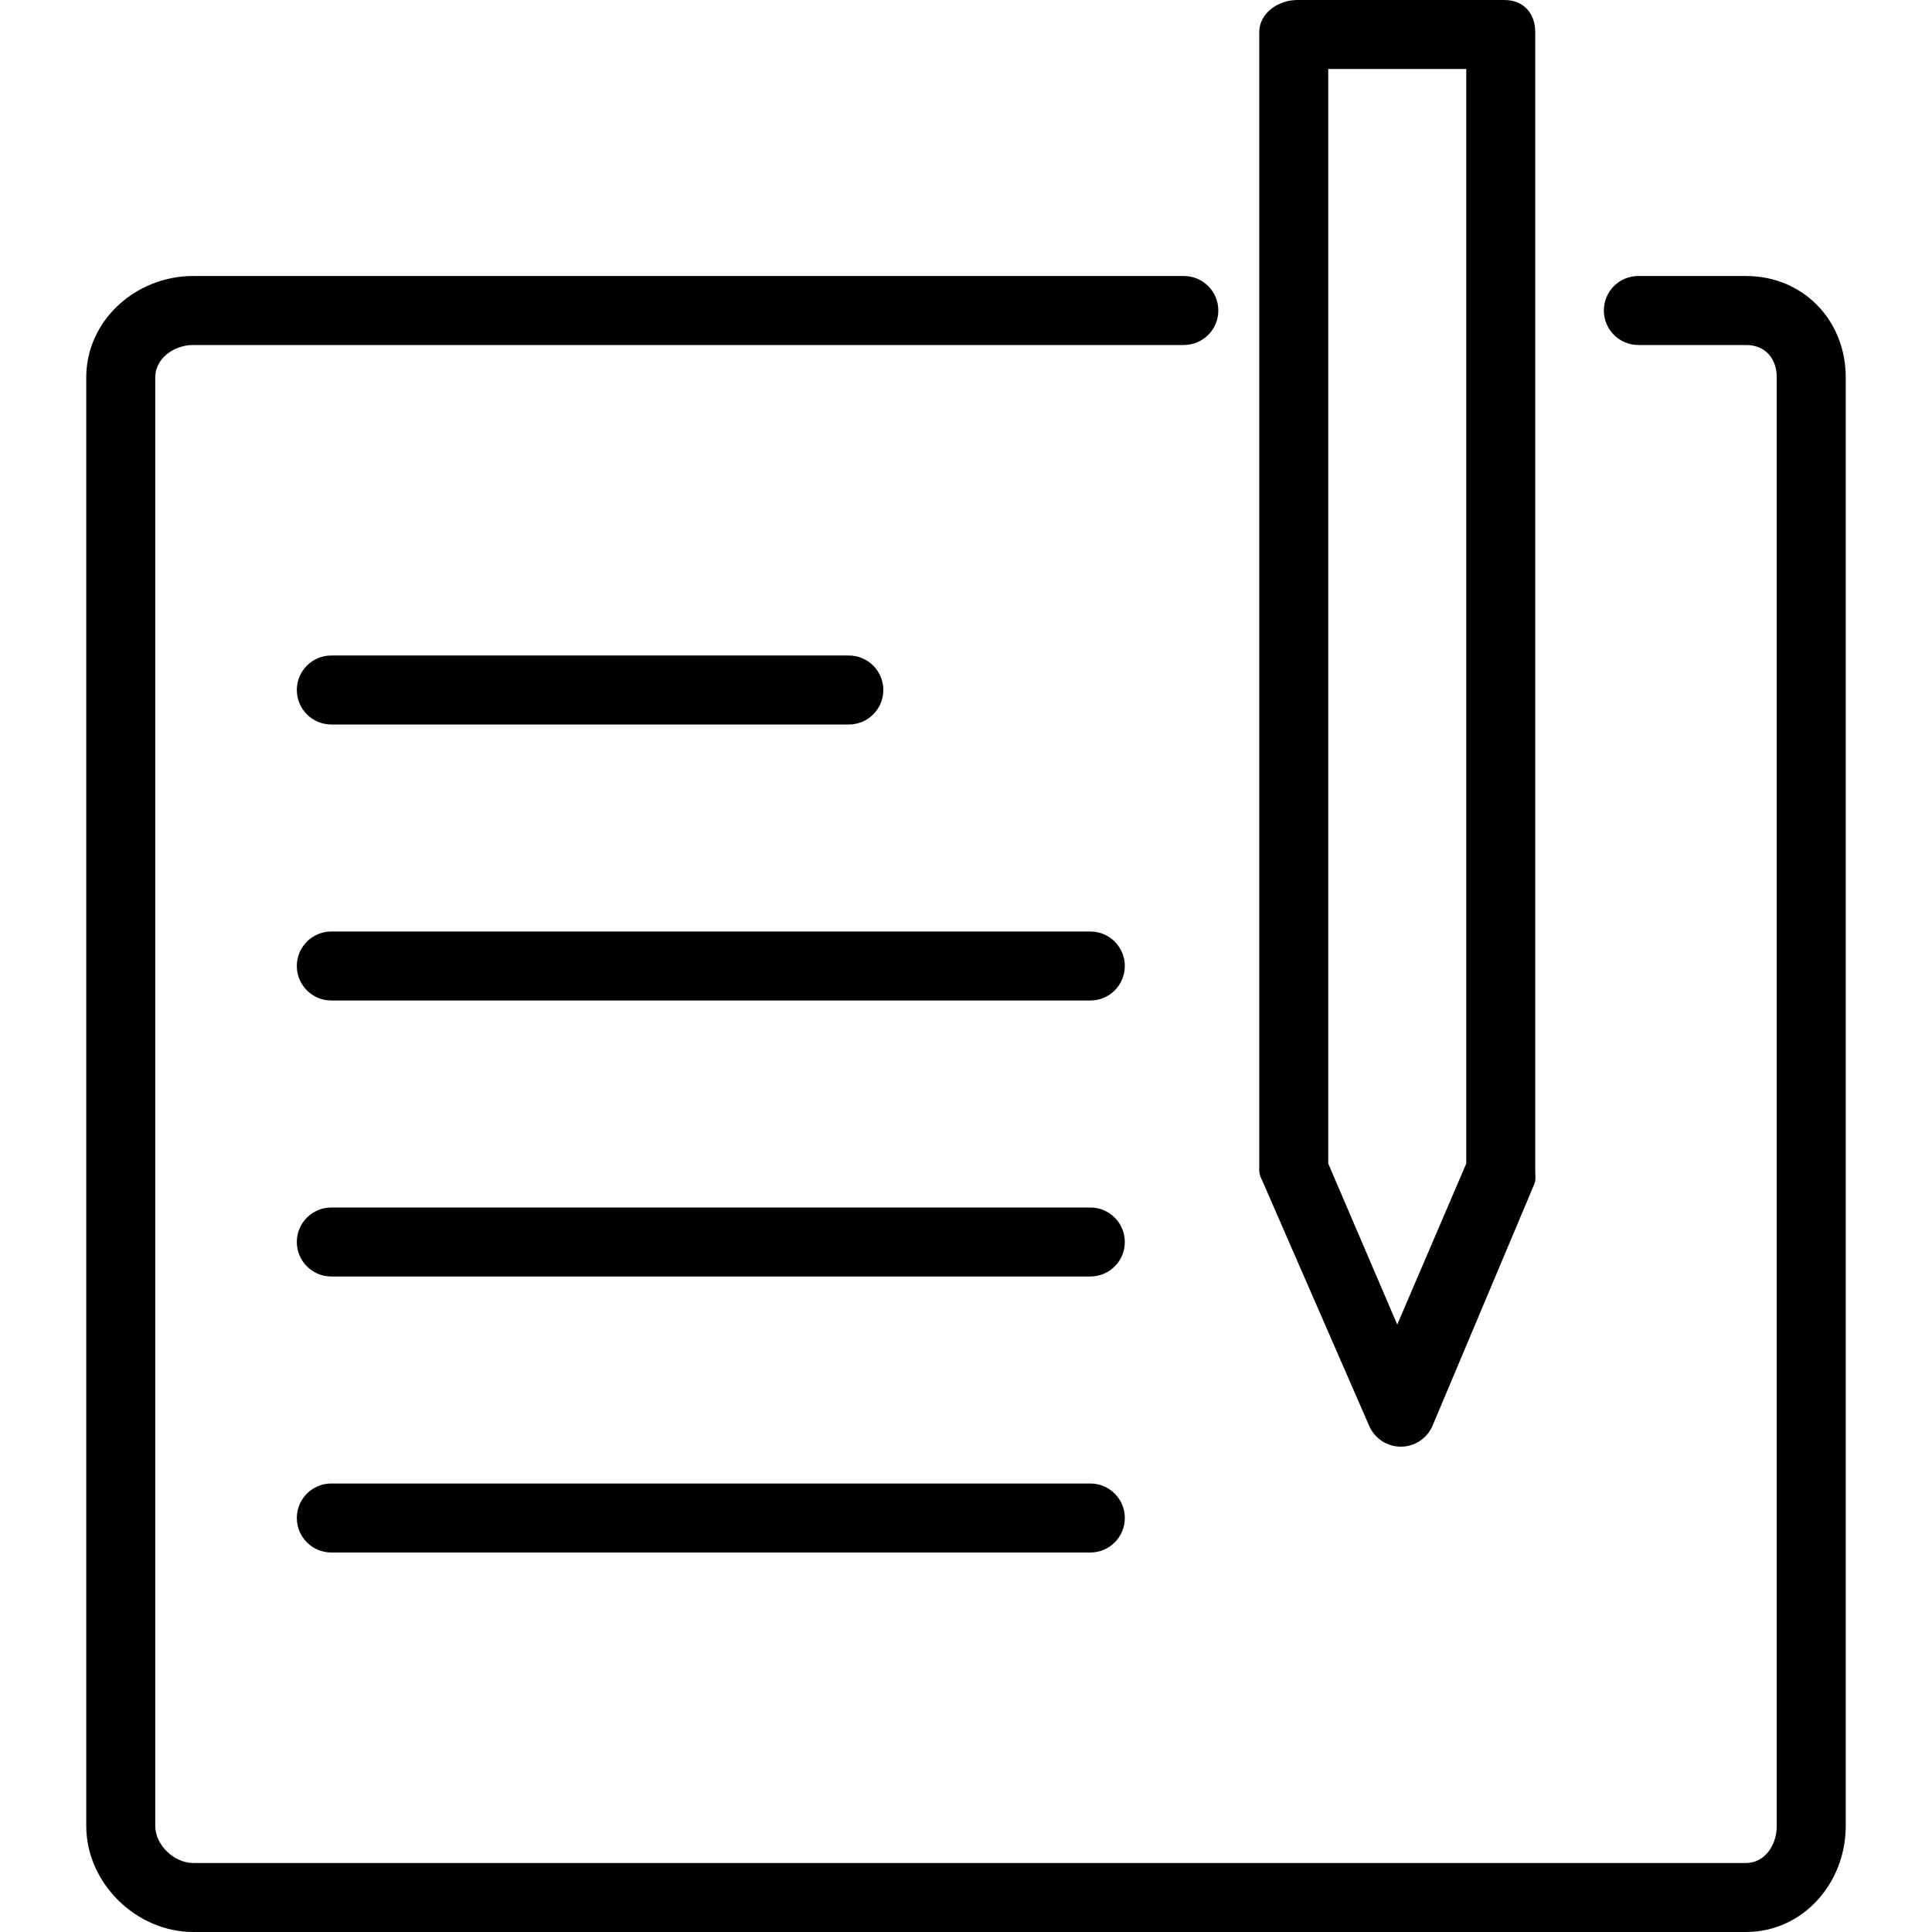
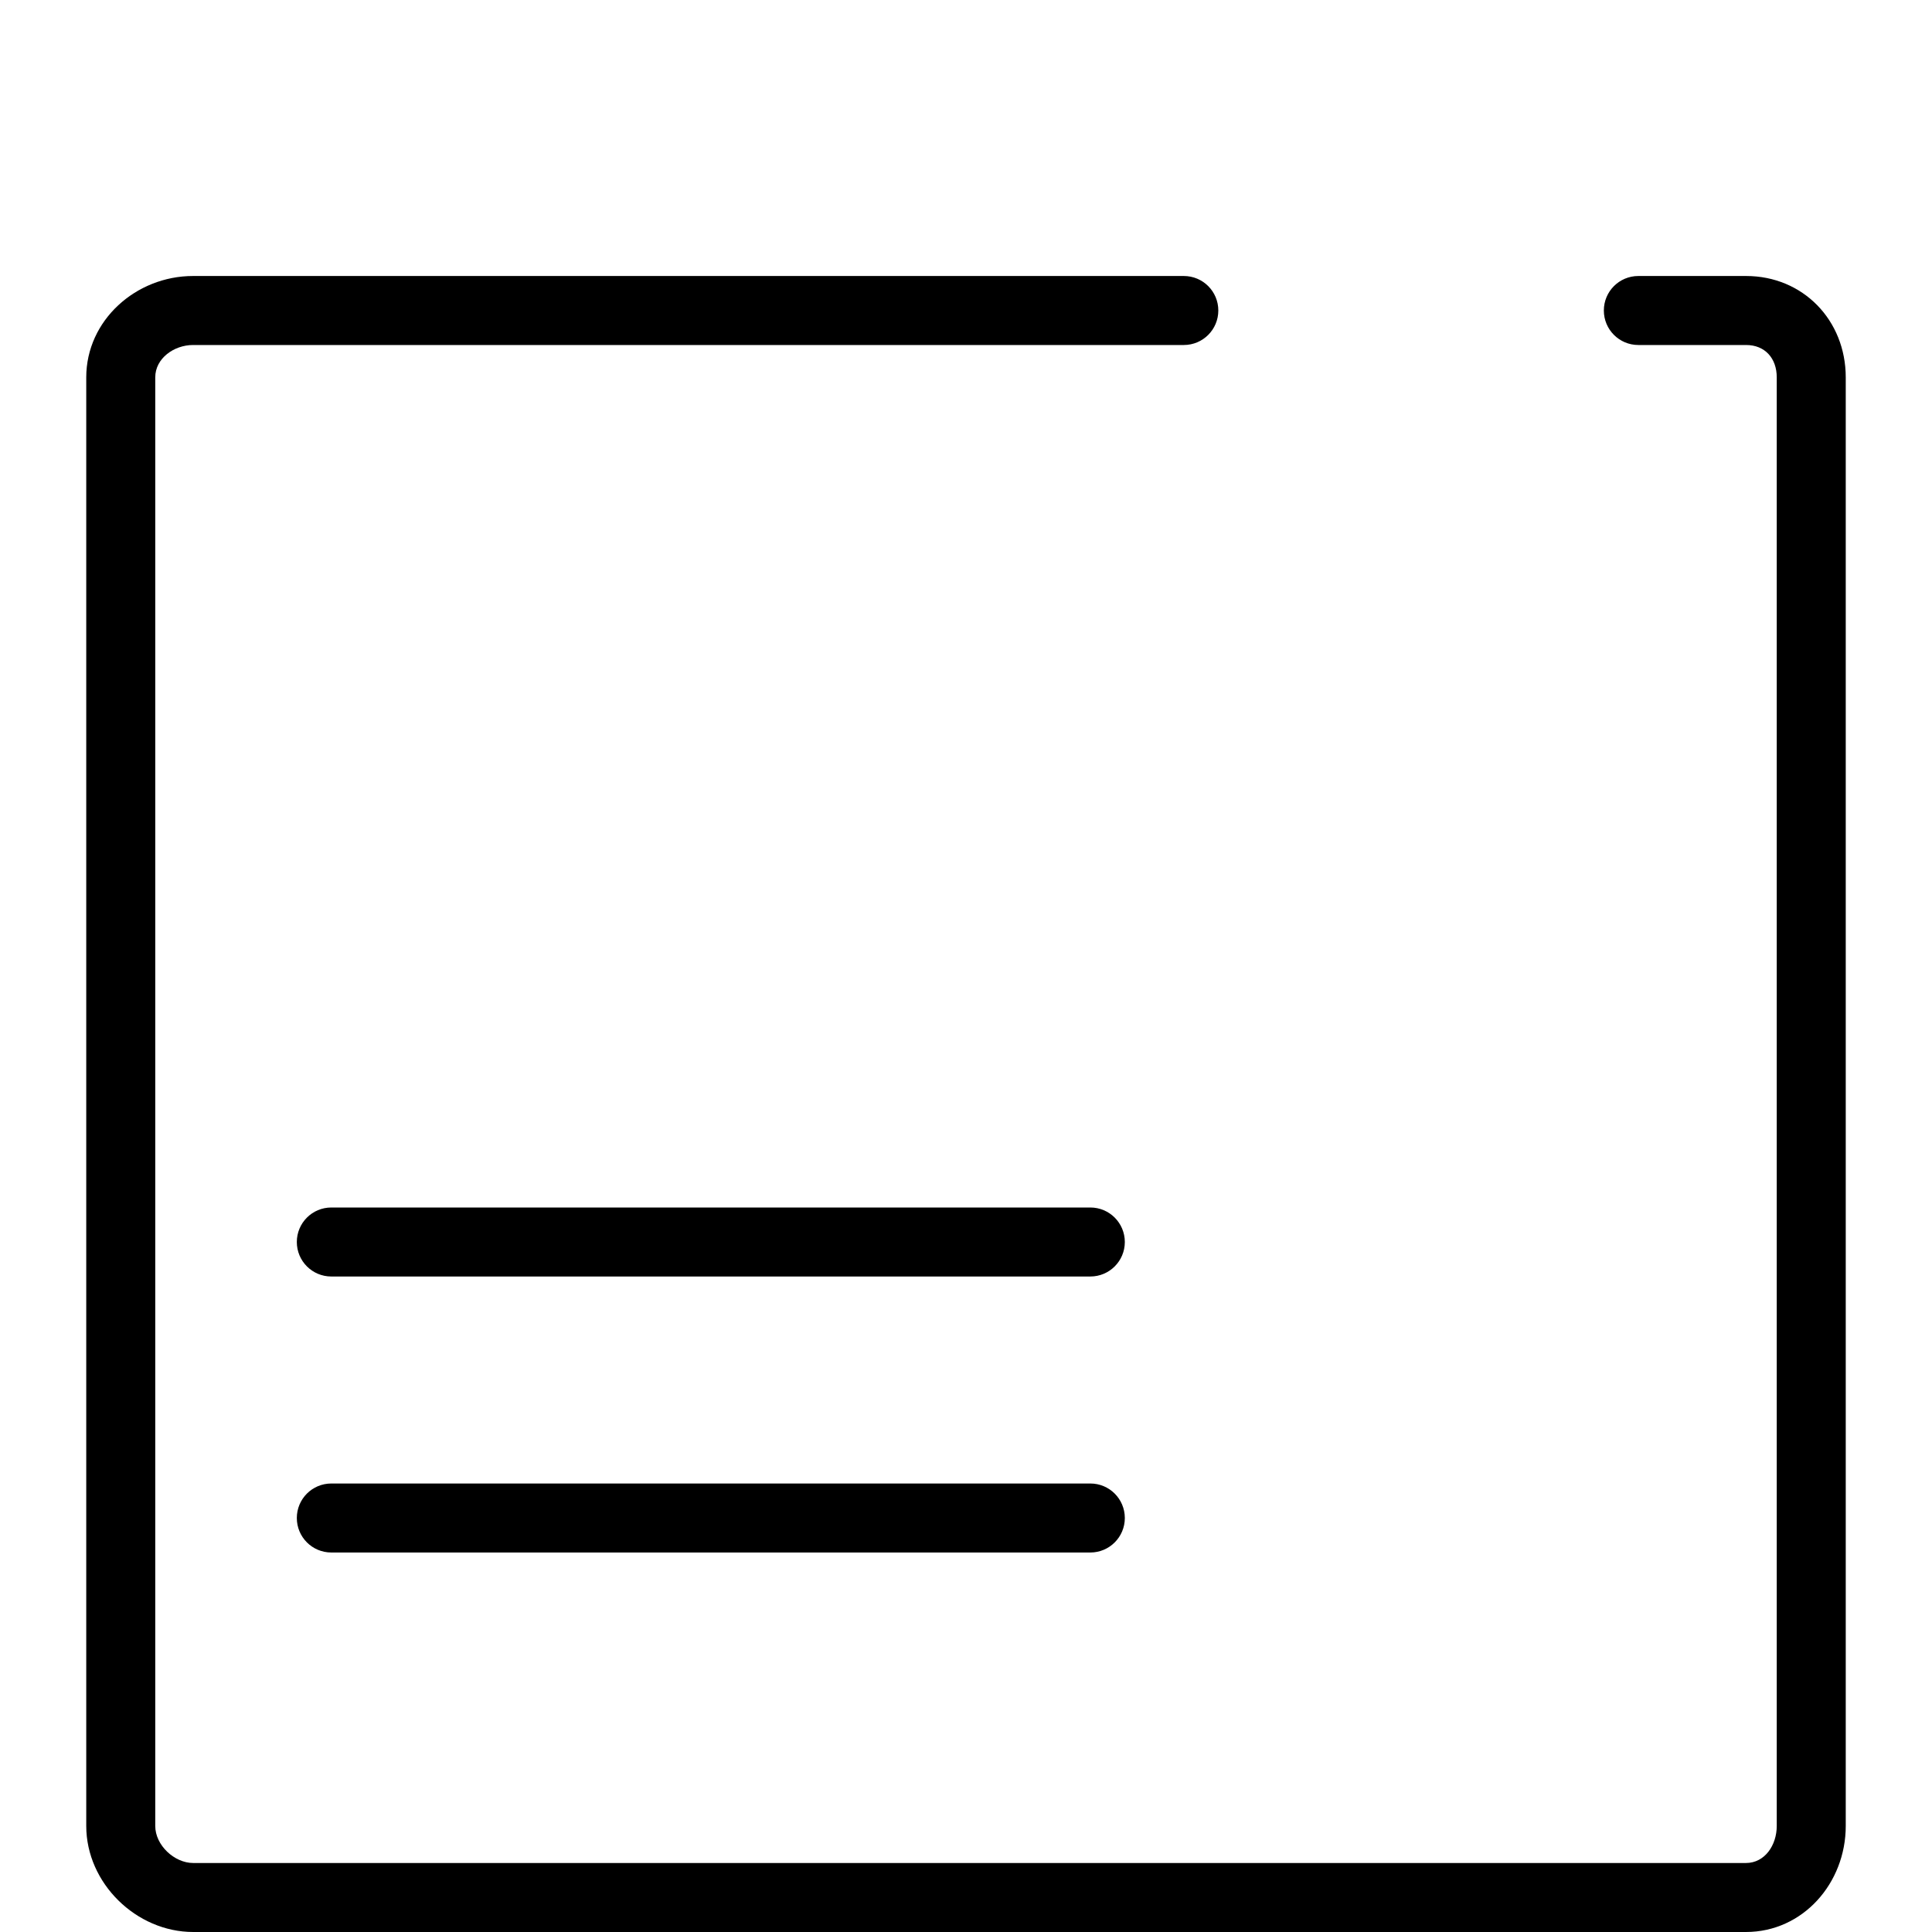
<svg xmlns="http://www.w3.org/2000/svg" fill="#000000" height="800px" width="800px" version="1.1" id="Layer_1" viewBox="0 0 512 512" xml:space="preserve">
  <g>
    <g>
      <path d="M462.732,73.143h-28.554c-5.054,0-9.143,4.089-9.143,9.143s4.089,9.143,9.143,9.143h28.554c5,0,8.125,3.507,8.125,8.578    V483.9c0,5.071-3.143,9.815-8.17,9.815H51.205c-5.027,0-10.062-4.743-10.062-9.815V100.007c0-5.071,5.009-8.578,10.009-8.578    h262.571c5.053,0,9.143-4.089,9.143-9.143s-4.089-9.143-9.143-9.143H51.152c-15.08,0-28.295,11.712-28.295,26.864V483.9    c0,15.152,13.241,28.1,28.348,28.1h411.482c15.107,0,26.455-12.949,26.455-28.1V100.007    C489.143,84.855,477.813,73.143,462.732,73.143z" />
    </g>
  </g>
  <g>
    <g>
-       <path d="M406.857,310.239V8.525c0-5.053-3.143-8.525-8.196-8.525h-54.857c-5.054,0-10.089,3.471-10.089,8.525v301.714    c0,1.241,0.723,2.464,1.214,3.598l27.902,64c1.438,3.366,4.741,5.545,8.402,5.545c3.661,0,6.964-2.179,8.402-5.545l26.955-64    C407.08,312.703,406.857,311.48,406.857,310.239z M388.571,308.364l-18.286,42.661L352,308.364V18.286h36.571V308.364z" />
-     </g>
+       </g>
  </g>
  <g>
    <g>
-       <path d="M224.947,173.714H87.804c-5.054,0-9.143,4.089-9.143,9.143c0,5.053,4.089,9.143,9.143,9.143h137.143    c5.053,0,9.143-4.089,9.143-9.143C234.089,177.804,230,173.714,224.947,173.714z" />
-     </g>
+       </g>
  </g>
  <g>
    <g>
-       <path d="M288.947,246.857H87.804c-5.054,0-9.143,4.089-9.143,9.143s4.089,9.143,9.143,9.143h201.143    c5.053,0,9.143-4.089,9.143-9.143S294,246.857,288.947,246.857z" />
-     </g>
+       </g>
  </g>
  <g>
    <g>
      <path d="M288.947,320H87.804c-5.054,0-9.143,4.089-9.143,9.143c0,5.053,4.089,9.143,9.143,9.143h201.143    c5.053,0,9.143-4.089,9.143-9.143C298.089,324.089,294,320,288.947,320z" />
    </g>
  </g>
  <g>
    <g>
      <path d="M288.947,393.143H87.804c-5.054,0-9.143,4.089-9.143,9.143c0,5.054,4.089,9.143,9.143,9.143h201.143    c5.053,0,9.143-4.089,9.143-9.143C298.089,397.232,294,393.143,288.947,393.143z" />
    </g>
  </g>
</svg>